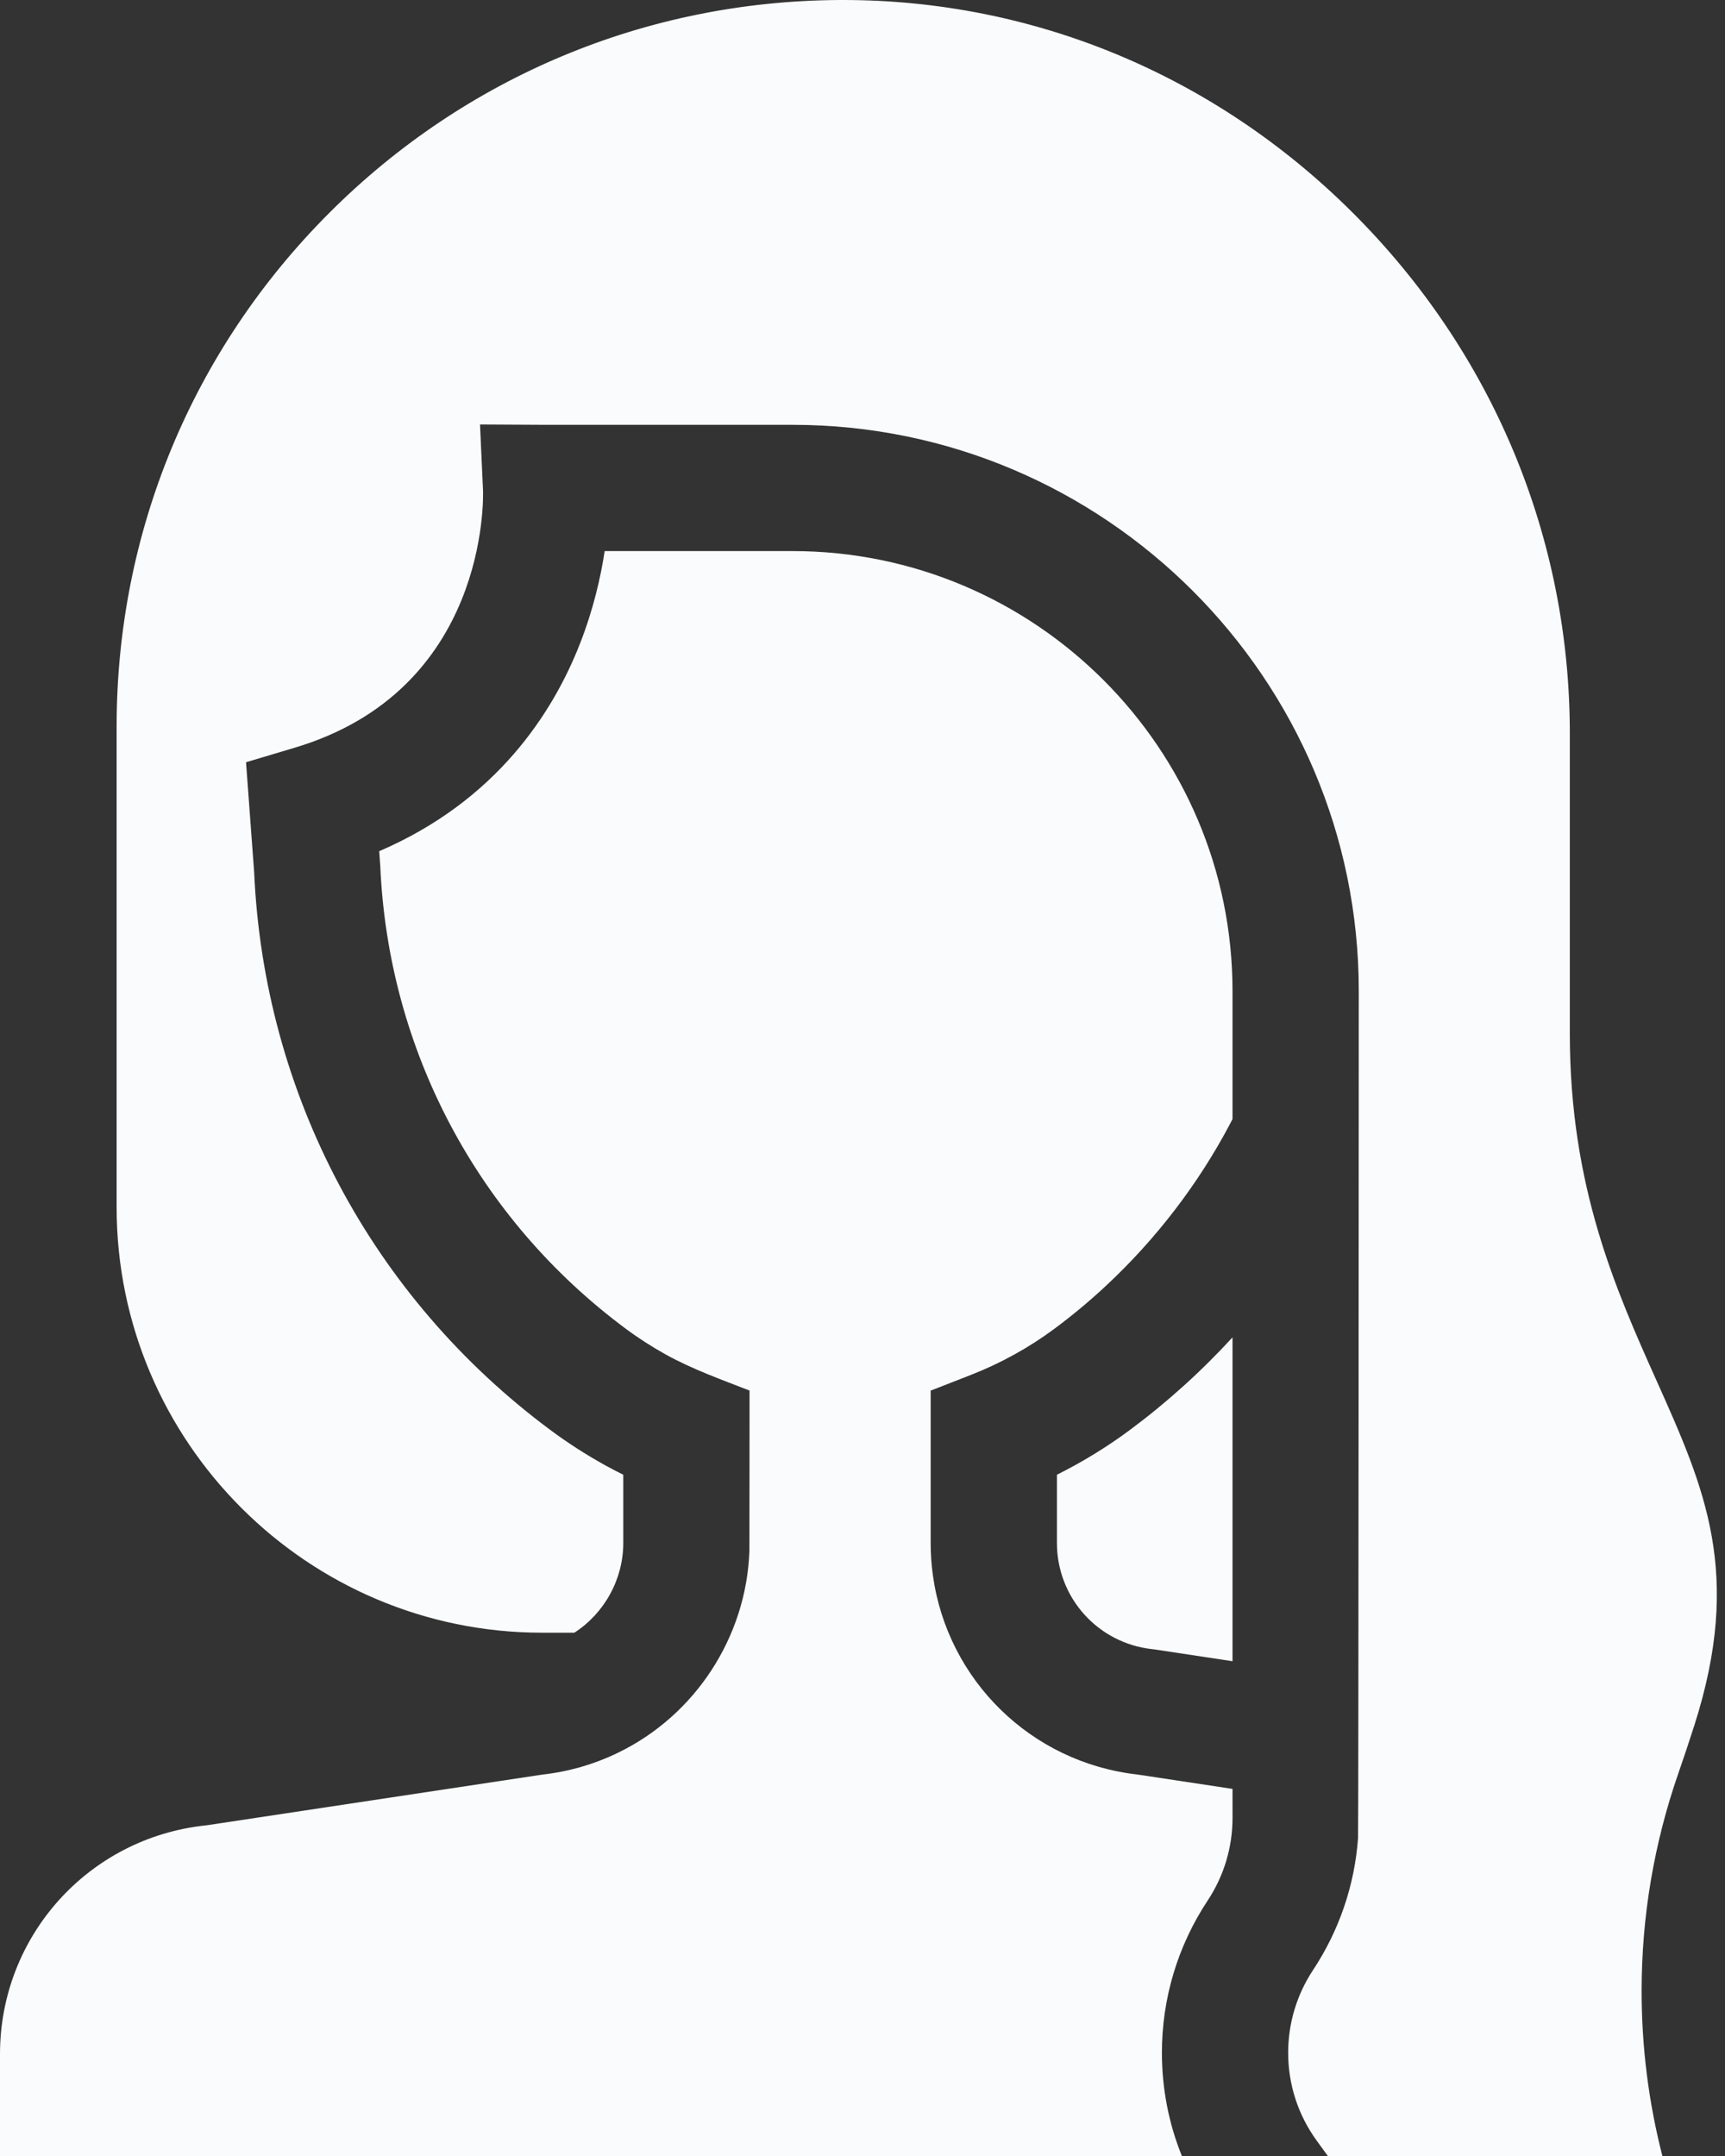
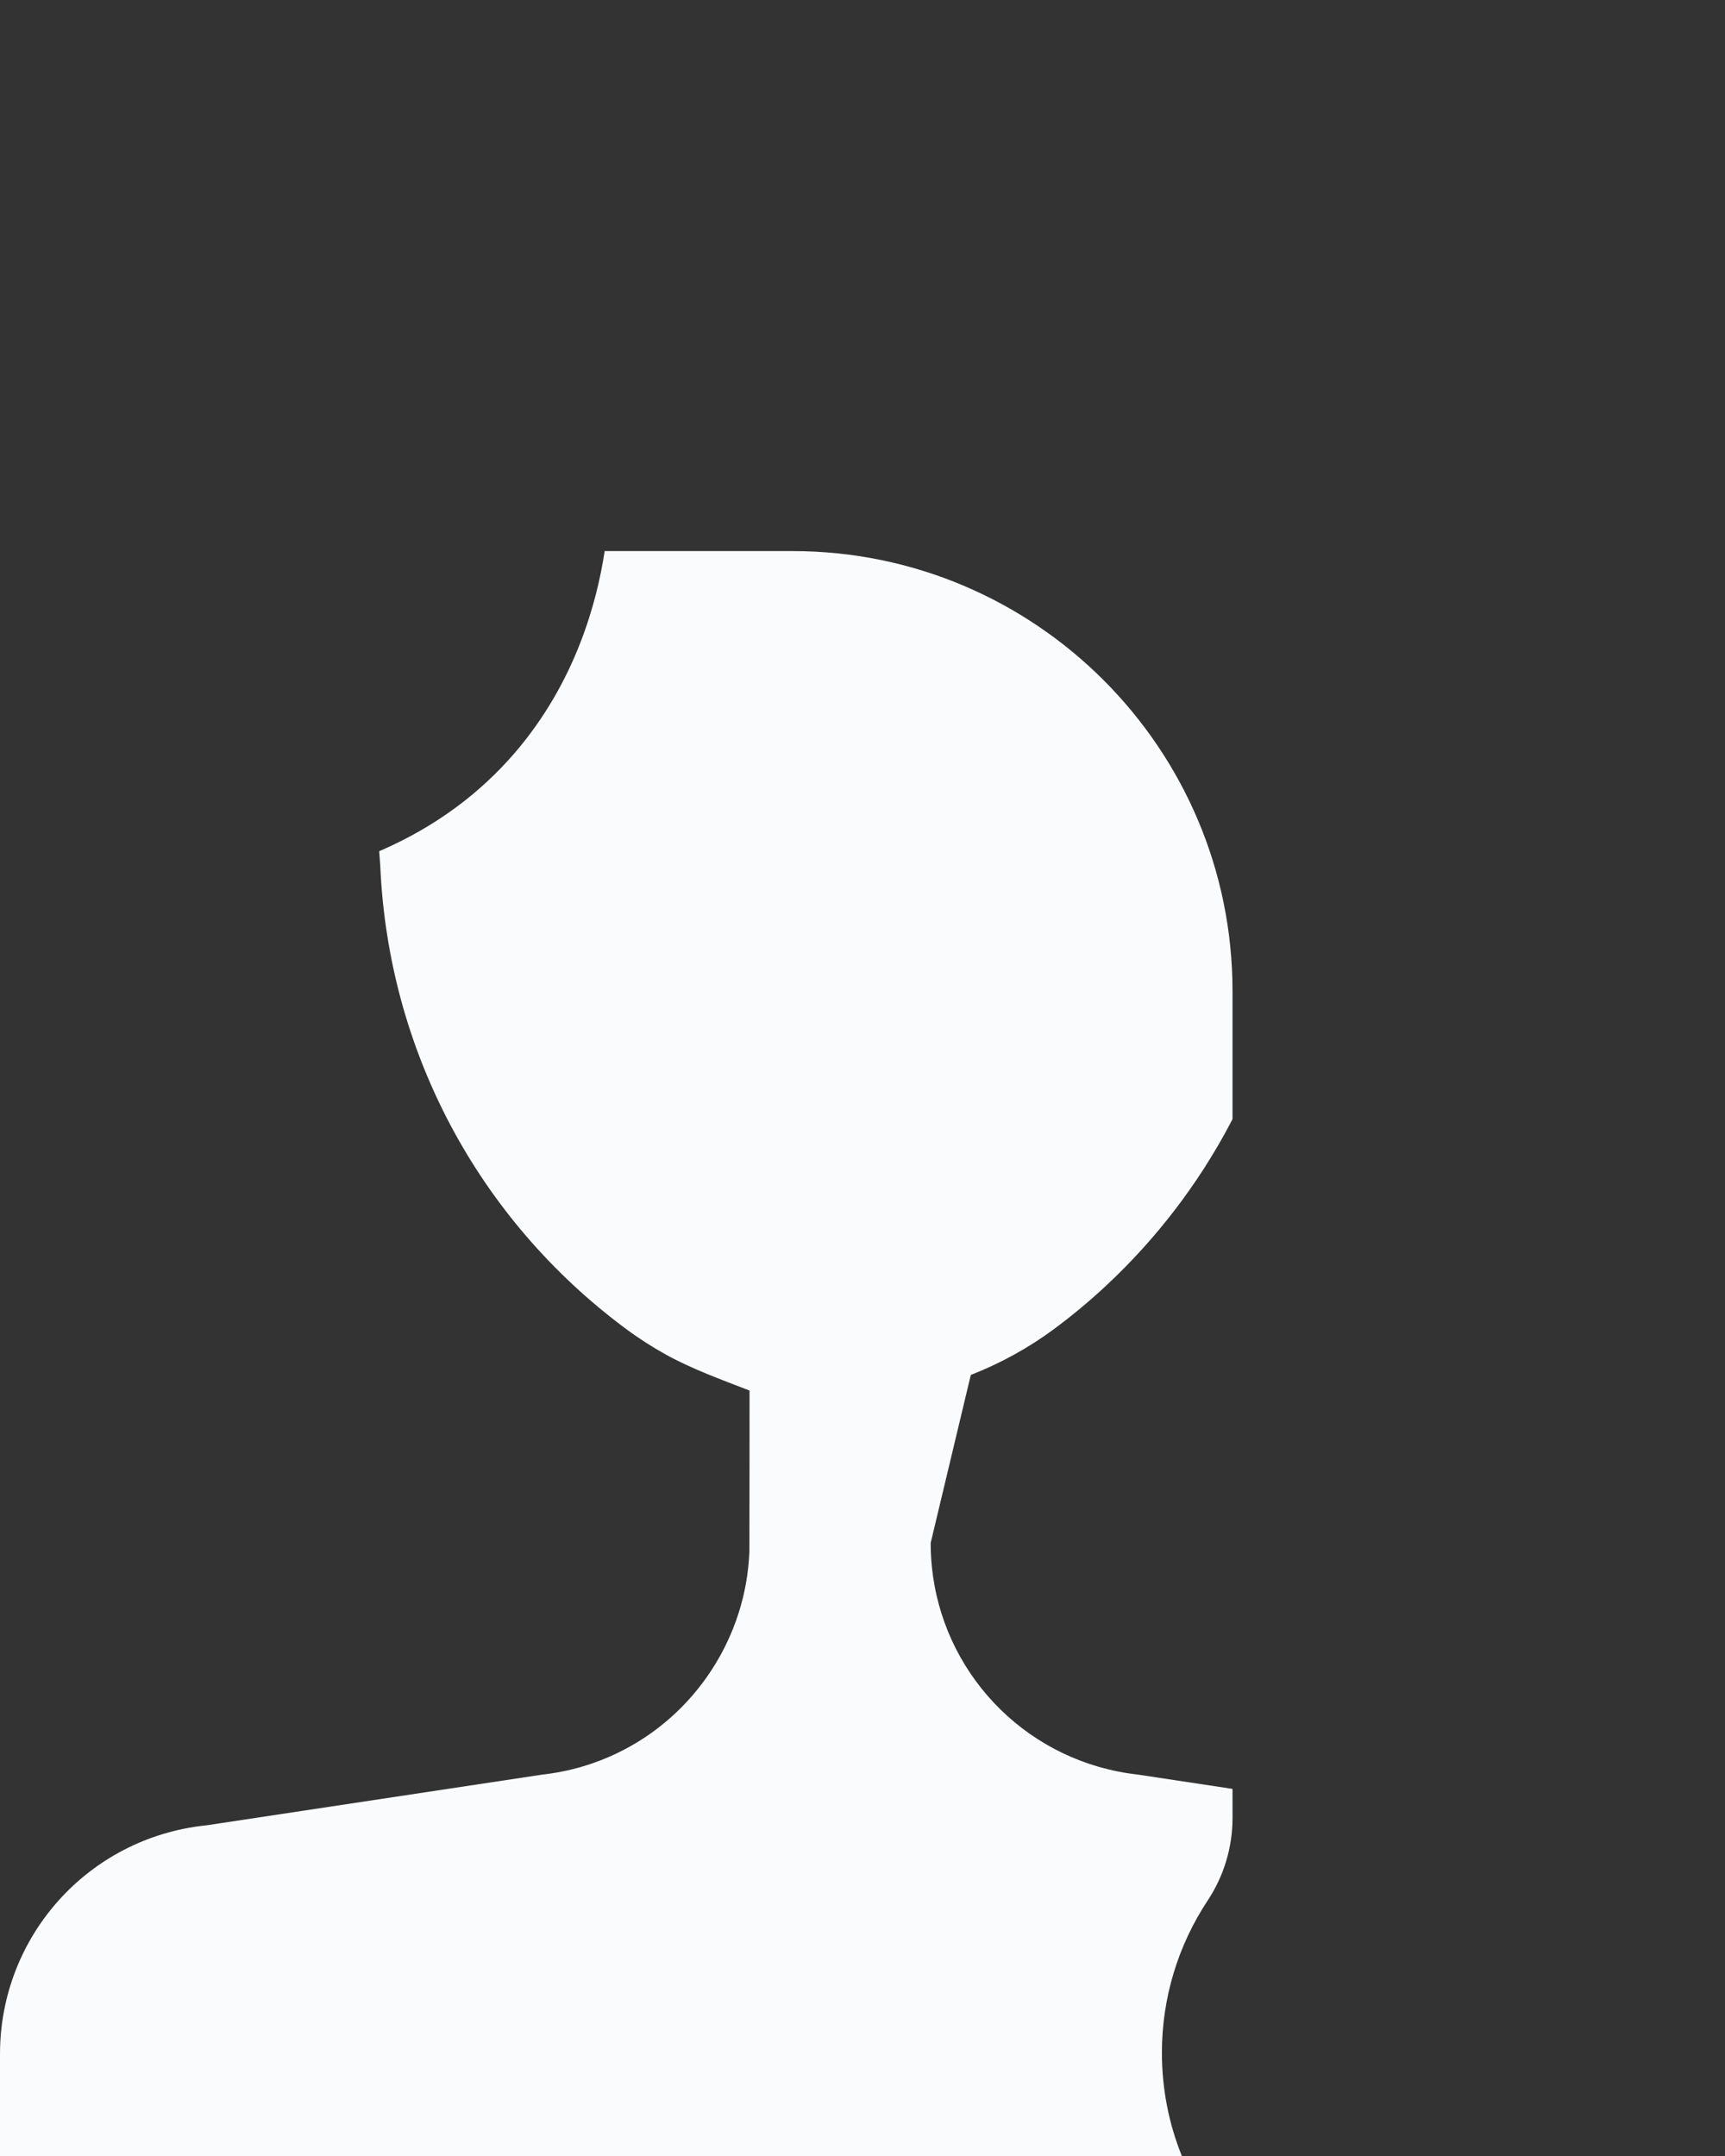
<svg xmlns="http://www.w3.org/2000/svg" width="112" height="140" viewBox="0 0 112 140" fill="none">
  <rect x="0" y="0" width="112" height="140" fill="#333333" stroke="none" />
-   <path d="M73.355 92.859C71.868 93.963 70.284 94.934 68.624 95.761V100.192C68.624 103.749 71.291 106.714 74.829 107.09L75.009 107.113L80.024 107.871V86.842C77.993 89.055 75.757 91.075 73.355 92.859Z" fill="#FAFBFC" />
-   <path d="M106.586 129.284C106.586 124.454 107.39 119.694 108.976 115.137C109.33 114.12 109.668 113.104 110.011 112.032C113.161 102.174 110.689 96.652 107.559 89.66C104.918 83.76 101.925 77.073 101.925 67.13V47.636C101.925 34.85 96.888 22.808 87.741 13.726C78.819 4.867 67.11 0 54.74 0C54.627 0 54.516 0.001 54.404 0.001C41.931 0.092 30.206 4.997 21.389 13.815C12.479 22.725 7.572 34.573 7.572 47.175V78.392C7.572 93.626 19.966 106.02 35.2 106.02H37.291C39.244 104.756 40.468 102.55 40.468 100.192V95.763C40.078 95.57 39.691 95.368 39.309 95.158C38.05 94.461 36.851 93.689 35.733 92.856C24.148 84.249 17.139 71.046 16.501 56.627L15.974 49.496L19.133 48.553C31.659 44.815 31.38 32.377 31.361 31.849L31.166 27.563L35.457 27.586H51.457C71.73 27.586 88.222 44.079 88.222 64.351C88.222 64.351 88.206 118.923 88.175 119.359C87.952 122.414 86.953 125.353 85.253 127.926C84.196 129.524 83.638 131.379 83.638 133.294C83.638 135.362 84.28 137.336 85.492 139.006L86.214 140H107.934C107.038 136.509 106.586 132.923 106.586 129.284Z" fill="#FAFBFC" />
-   <path d="M80.024 116.162L73.866 115.231C66.916 114.449 61.524 109.08 60.575 102.328C60.476 101.63 60.426 100.917 60.426 100.192V90.301L63.032 89.282C64.977 88.522 66.806 87.511 68.469 86.277C69.641 85.406 70.766 84.467 71.836 83.467C75.047 80.468 77.772 76.924 79.829 73.043C79.893 72.921 79.959 72.796 80.024 72.669V64.351C80.024 48.599 67.209 35.784 51.457 35.784H39.26C39 37.495 38.523 39.582 37.655 41.799C35.904 46.275 32.241 51.994 24.621 55.273L24.689 56.211C25.203 68.176 31.011 79.136 40.625 86.279C41.453 86.895 42.34 87.466 43.266 87.978C44.985 88.922 46.842 89.587 48.666 90.296C48.666 90.296 48.663 100.552 48.656 100.731C48.455 106.284 45.156 111.375 40.137 113.808C38.598 114.558 36.943 115.039 35.225 115.232L13.451 118.521L13.361 118.531C5.744 119.337 0 125.724 0 133.386V140H76.736C75.882 137.888 75.44 135.623 75.44 133.294C75.44 129.765 76.469 126.345 78.415 123.405C79.467 121.812 80.025 119.957 80.025 118.044L80.024 116.162Z" fill="#FAFBFC" />
+   <path d="M80.024 116.162L73.866 115.231C66.916 114.449 61.524 109.08 60.575 102.328C60.476 101.63 60.426 100.917 60.426 100.192L63.032 89.282C64.977 88.522 66.806 87.511 68.469 86.277C69.641 85.406 70.766 84.467 71.836 83.467C75.047 80.468 77.772 76.924 79.829 73.043C79.893 72.921 79.959 72.796 80.024 72.669V64.351C80.024 48.599 67.209 35.784 51.457 35.784H39.26C39 37.495 38.523 39.582 37.655 41.799C35.904 46.275 32.241 51.994 24.621 55.273L24.689 56.211C25.203 68.176 31.011 79.136 40.625 86.279C41.453 86.895 42.34 87.466 43.266 87.978C44.985 88.922 46.842 89.587 48.666 90.296C48.666 90.296 48.663 100.552 48.656 100.731C48.455 106.284 45.156 111.375 40.137 113.808C38.598 114.558 36.943 115.039 35.225 115.232L13.451 118.521L13.361 118.531C5.744 119.337 0 125.724 0 133.386V140H76.736C75.882 137.888 75.44 135.623 75.44 133.294C75.44 129.765 76.469 126.345 78.415 123.405C79.467 121.812 80.025 119.957 80.025 118.044L80.024 116.162Z" fill="#FAFBFC" />
</svg>